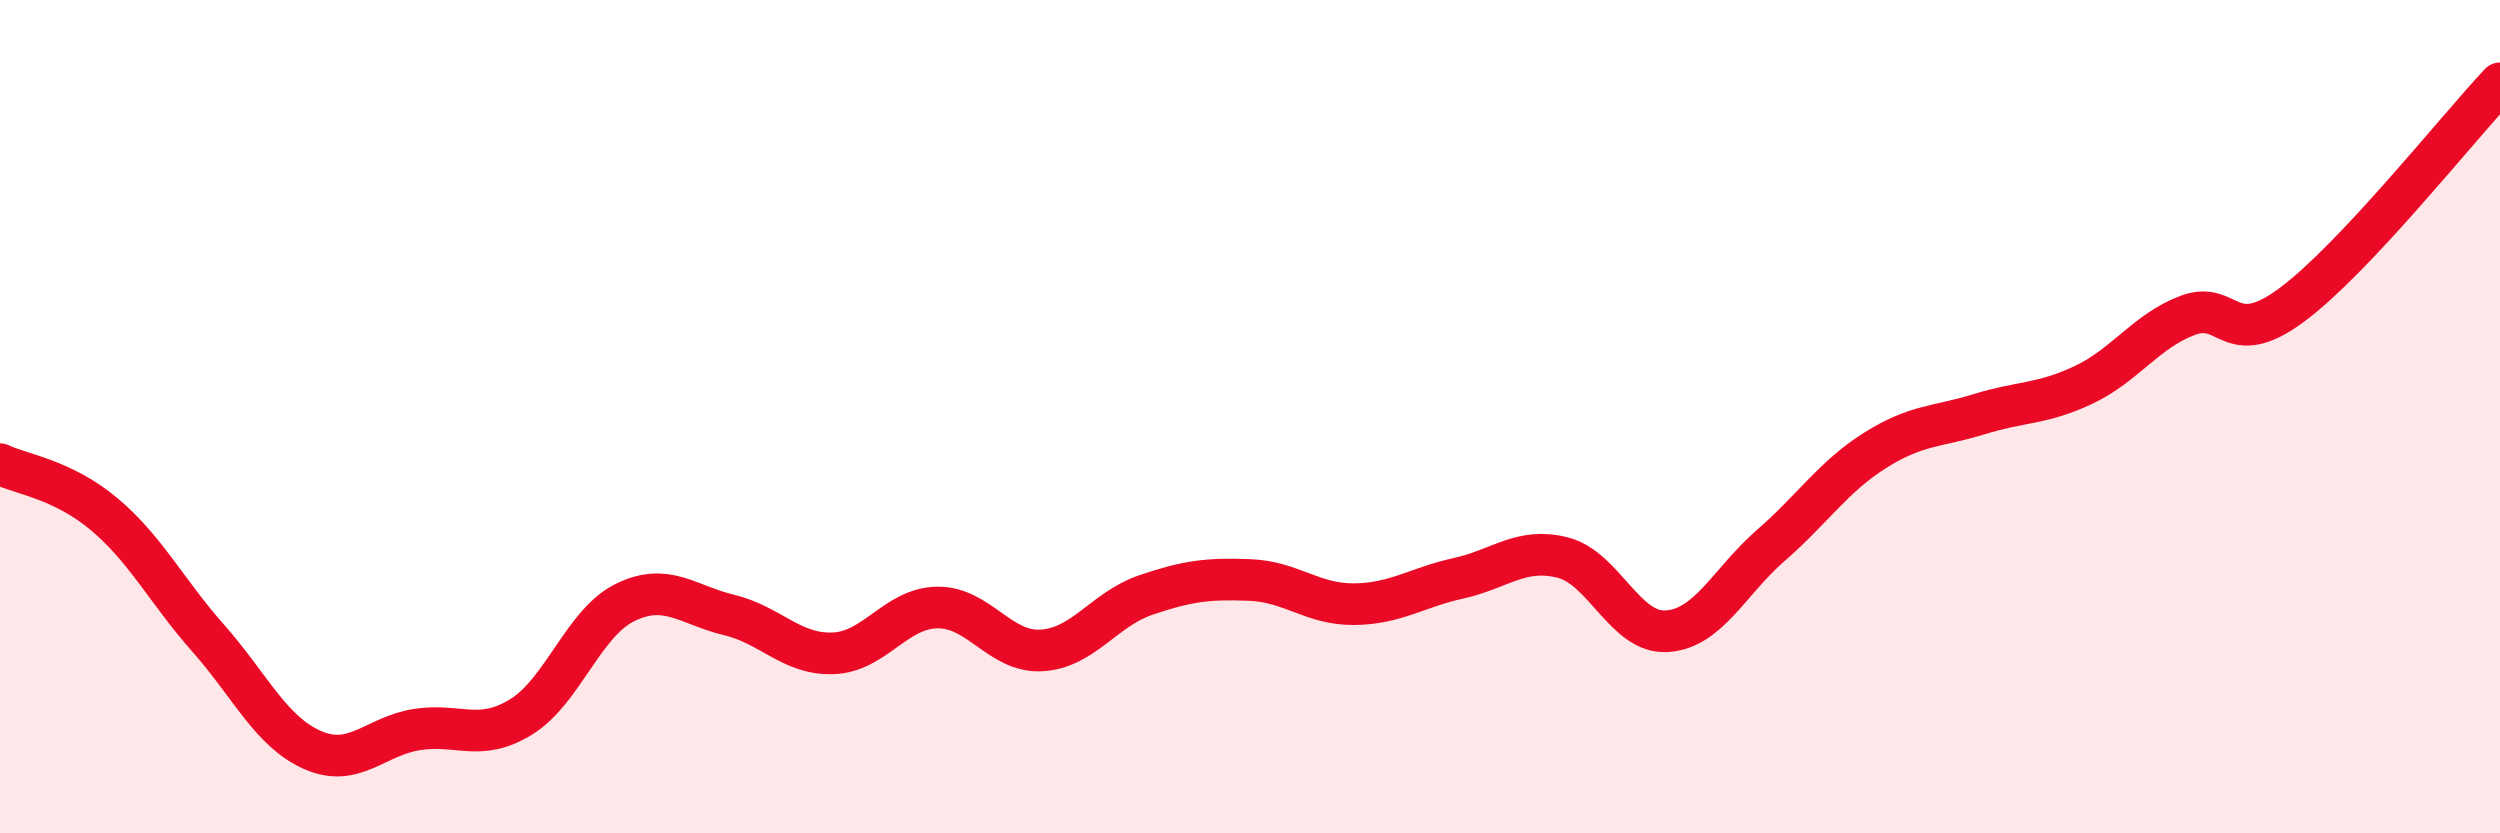
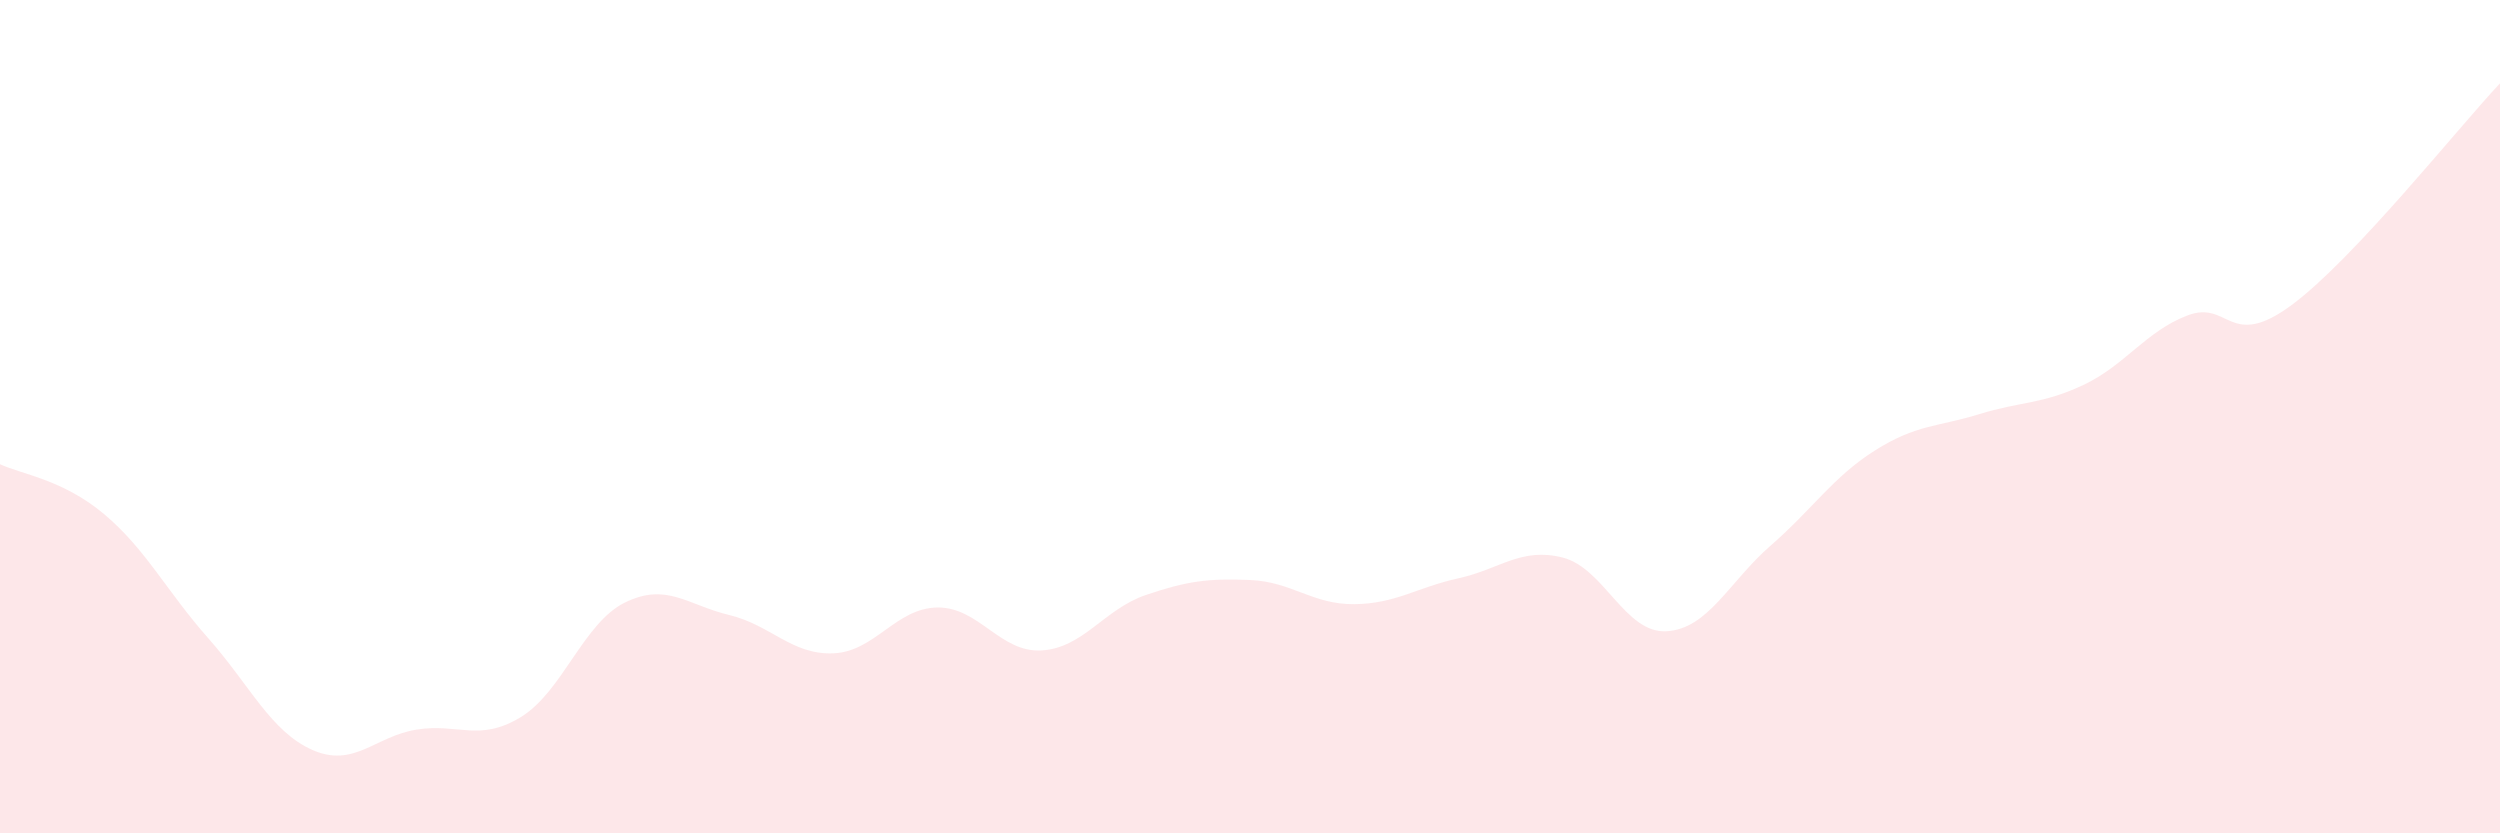
<svg xmlns="http://www.w3.org/2000/svg" width="60" height="20" viewBox="0 0 60 20">
  <path d="M 0,11.14 C 0.5,11.38 1.5,11.5 2.5,12.34 C 3.5,13.18 4,14.19 5,15.32 C 6,16.45 6.5,17.56 7.5,18 C 8.5,18.44 9,17.67 10,17.51 C 11,17.35 11.5,17.82 12.5,17.21 C 13.5,16.6 14,14.95 15,14.46 C 16,13.97 16.5,14.52 17.5,14.76 C 18.5,15 19,15.72 20,15.68 C 21,15.64 21.5,14.59 22.5,14.58 C 23.5,14.57 24,15.67 25,15.61 C 26,15.55 26.5,14.62 27.5,14.28 C 28.5,13.94 29,13.88 30,13.92 C 31,13.96 31.5,14.51 32.5,14.5 C 33.5,14.49 34,14.1 35,13.88 C 36,13.66 36.5,13.13 37.5,13.38 C 38.5,13.63 39,15.21 40,15.15 C 41,15.09 41.5,13.96 42.5,13.09 C 43.5,12.22 44,11.44 45,10.81 C 46,10.18 46.5,10.25 47.5,9.94 C 48.5,9.63 49,9.71 50,9.24 C 51,8.77 51.5,7.95 52.5,7.57 C 53.5,7.19 53.5,8.43 55,7.32 C 56.5,6.21 59,3.06 60,2L60 20L0 20Z" fill="#EB0A25" opacity="0.1" stroke-linecap="round" stroke-linejoin="round" />
-   <path d="M 0,11.14 C 0.5,11.38 1.5,11.5 2.5,12.34 C 3.5,13.18 4,14.19 5,15.32 C 6,16.45 6.5,17.56 7.5,18 C 8.5,18.44 9,17.67 10,17.51 C 11,17.35 11.5,17.82 12.5,17.21 C 13.5,16.6 14,14.95 15,14.46 C 16,13.97 16.5,14.52 17.5,14.76 C 18.5,15 19,15.72 20,15.68 C 21,15.64 21.5,14.59 22.5,14.58 C 23.5,14.57 24,15.67 25,15.61 C 26,15.55 26.5,14.62 27.5,14.28 C 28.5,13.94 29,13.88 30,13.92 C 31,13.96 31.5,14.51 32.5,14.5 C 33.5,14.49 34,14.1 35,13.88 C 36,13.66 36.5,13.13 37.5,13.38 C 38.5,13.63 39,15.21 40,15.15 C 41,15.09 41.5,13.96 42.5,13.09 C 43.5,12.22 44,11.44 45,10.81 C 46,10.18 46.5,10.25 47.5,9.94 C 48.5,9.63 49,9.71 50,9.24 C 51,8.77 51.5,7.95 52.5,7.57 C 53.5,7.19 53.5,8.43 55,7.32 C 56.5,6.21 59,3.06 60,2" stroke="#EB0A25" stroke-width="1" fill="none" stroke-linecap="round" stroke-linejoin="round" />
</svg>